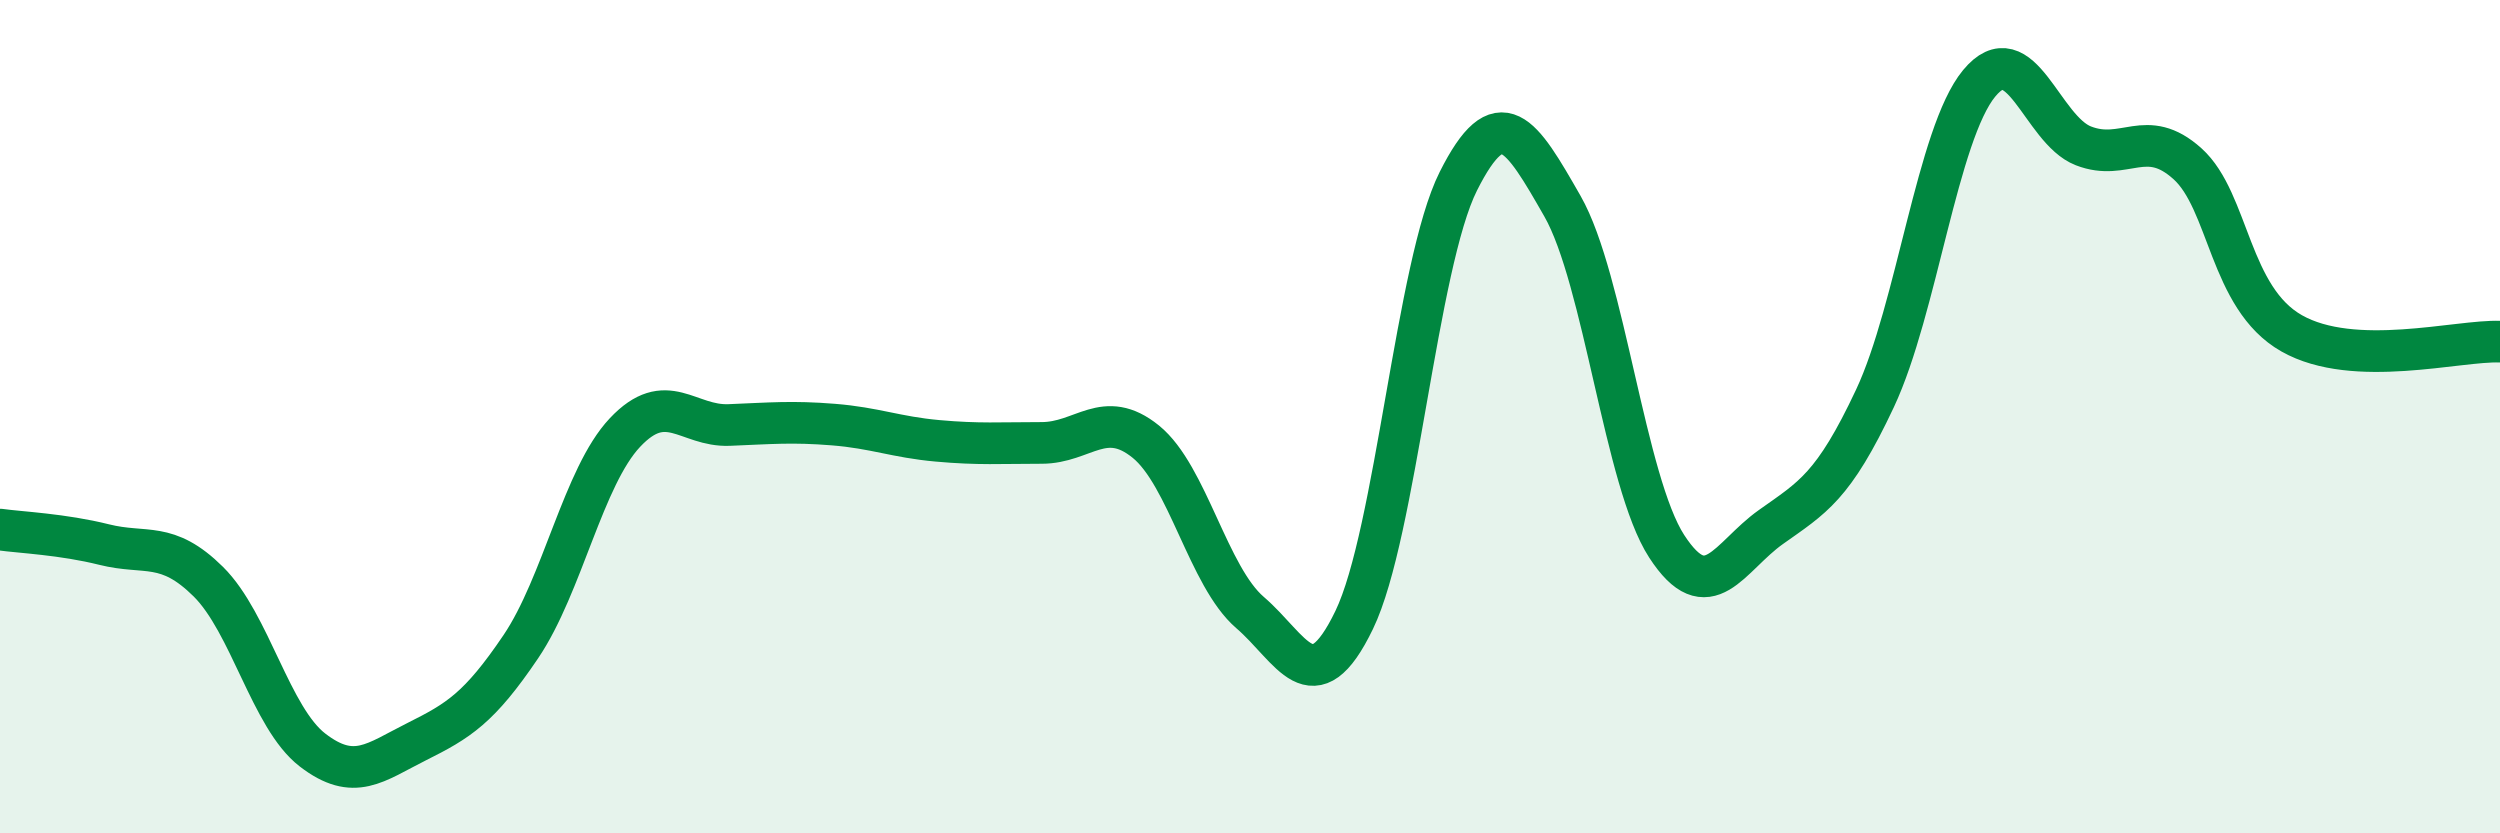
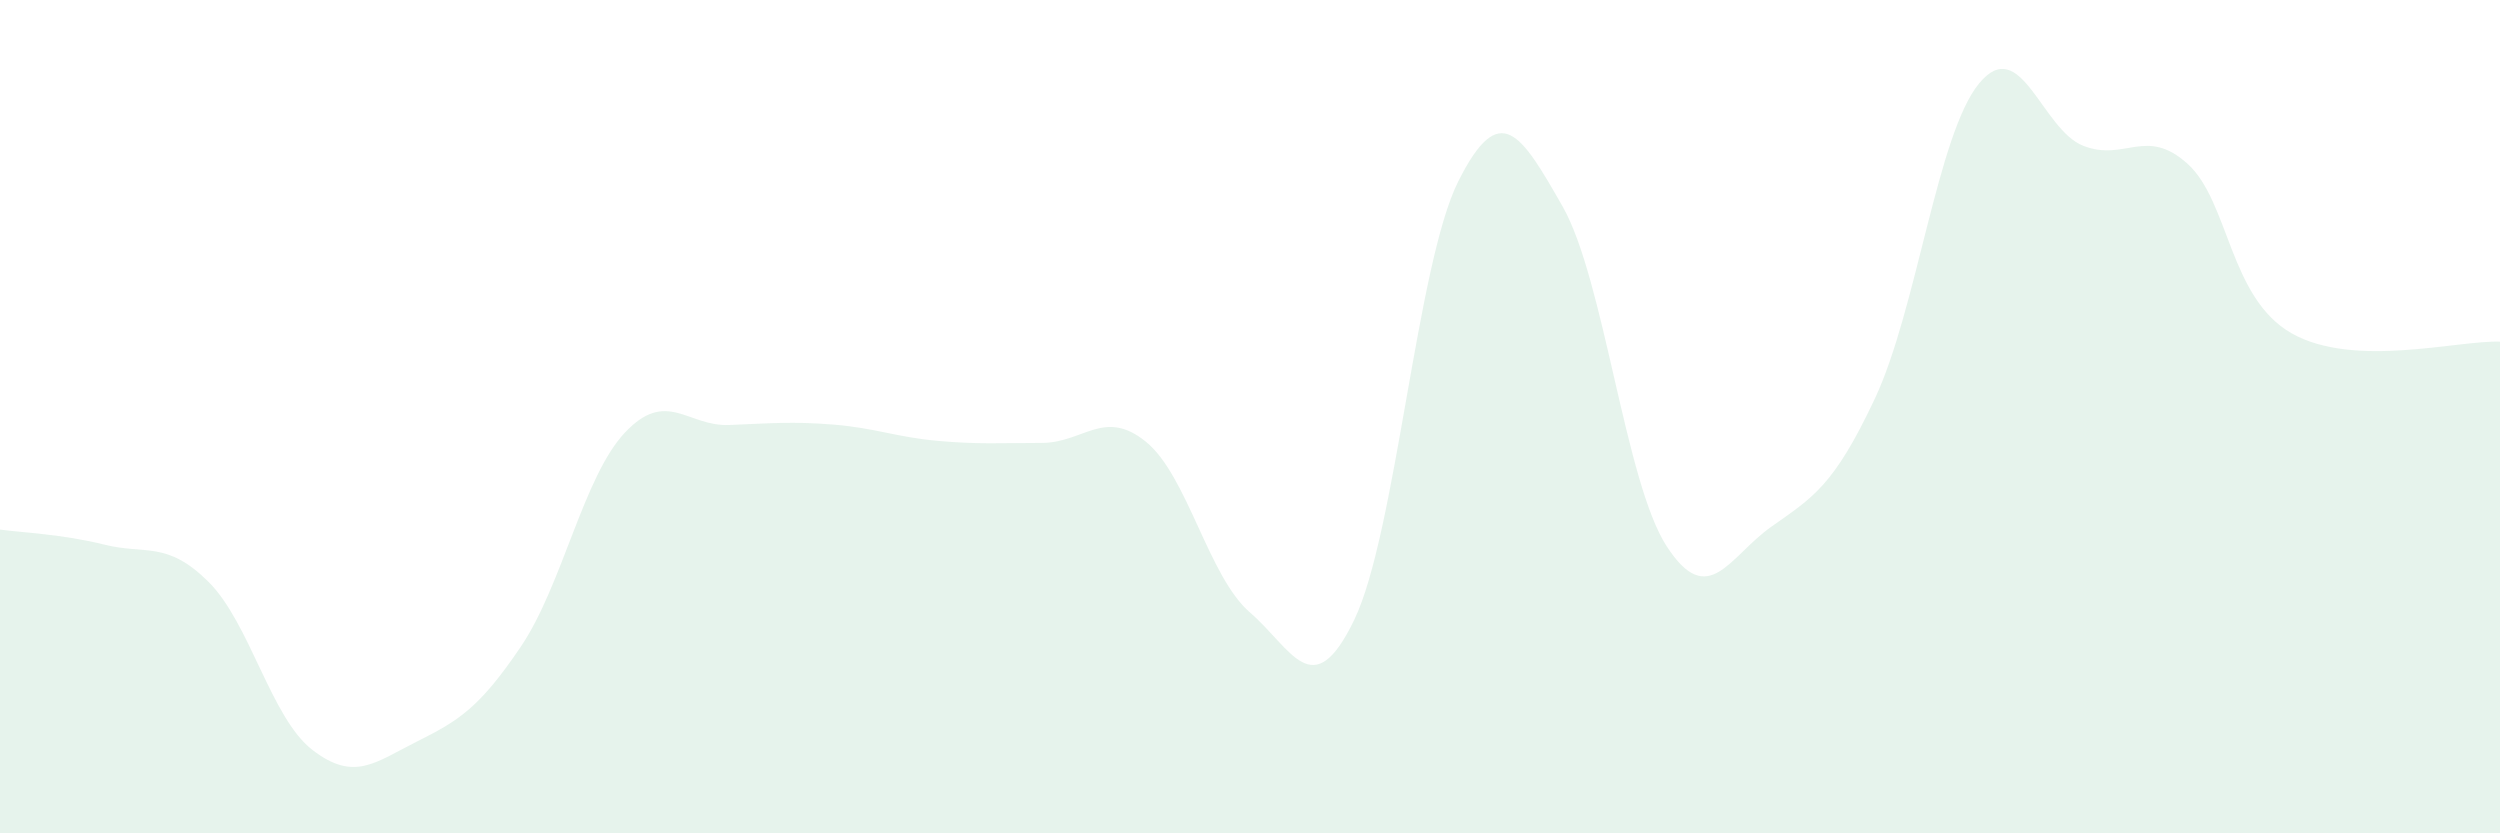
<svg xmlns="http://www.w3.org/2000/svg" width="60" height="20" viewBox="0 0 60 20">
  <path d="M 0,12.71 C 0.5,12.78 1.5,12.82 2.5,13.07 C 3.5,13.32 4,12.97 5,13.96 C 6,14.95 6.5,17.23 7.5,18 C 8.5,18.77 9,18.3 10,17.8 C 11,17.3 11.5,17 12.5,15.52 C 13.5,14.04 14,11.44 15,10.38 C 16,9.32 16.5,10.24 17.5,10.2 C 18.5,10.16 19,10.11 20,10.19 C 21,10.27 21.5,10.49 22.5,10.58 C 23.5,10.67 24,10.63 25,10.63 C 26,10.63 26.5,9.79 27.5,10.6 C 28.5,11.41 29,13.84 30,14.7 C 31,15.56 31.5,16.95 32.5,14.88 C 33.5,12.81 34,6.34 35,4.35 C 36,2.36 36.5,3.2 37.5,4.95 C 38.5,6.7 39,11.57 40,13.11 C 41,14.65 41.5,13.36 42.5,12.65 C 43.5,11.94 44,11.69 45,9.56 C 46,7.43 46.5,3.21 47.5,2 C 48.5,0.79 49,3.11 50,3.5 C 51,3.89 51.5,3.03 52.5,3.93 C 53.5,4.83 53.5,7.15 55,8 C 56.5,8.85 59,8.16 60,8.2L60 20L0 20Z" fill="#008740" opacity="0.1" stroke-linecap="round" stroke-linejoin="round" />
-   <path d="M 0,12.71 C 0.5,12.78 1.5,12.82 2.5,13.07 C 3.5,13.32 4,12.97 5,13.96 C 6,14.95 6.5,17.23 7.5,18 C 8.5,18.77 9,18.3 10,17.8 C 11,17.3 11.5,17 12.5,15.52 C 13.5,14.04 14,11.44 15,10.38 C 16,9.32 16.5,10.24 17.5,10.2 C 18.5,10.16 19,10.11 20,10.19 C 21,10.27 21.5,10.49 22.5,10.58 C 23.5,10.67 24,10.63 25,10.63 C 26,10.63 26.5,9.79 27.5,10.6 C 28.5,11.41 29,13.84 30,14.7 C 31,15.56 31.5,16.95 32.5,14.88 C 33.5,12.81 34,6.34 35,4.35 C 36,2.36 36.5,3.2 37.5,4.95 C 38.5,6.7 39,11.57 40,13.11 C 41,14.65 41.5,13.36 42.5,12.65 C 43.5,11.94 44,11.69 45,9.56 C 46,7.43 46.5,3.21 47.5,2 C 48.5,0.79 49,3.11 50,3.5 C 51,3.89 51.5,3.03 52.5,3.93 C 53.5,4.83 53.5,7.15 55,8 C 56.5,8.85 59,8.16 60,8.2" stroke="#008740" stroke-width="1" fill="none" stroke-linecap="round" stroke-linejoin="round" />
</svg>